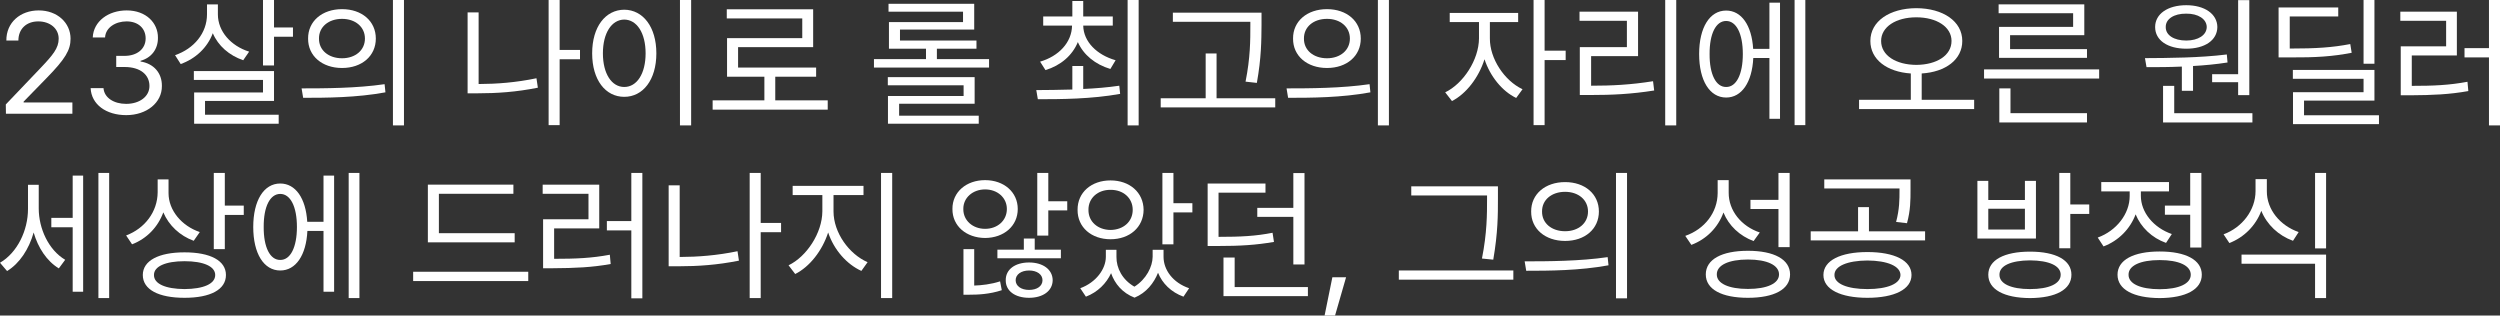
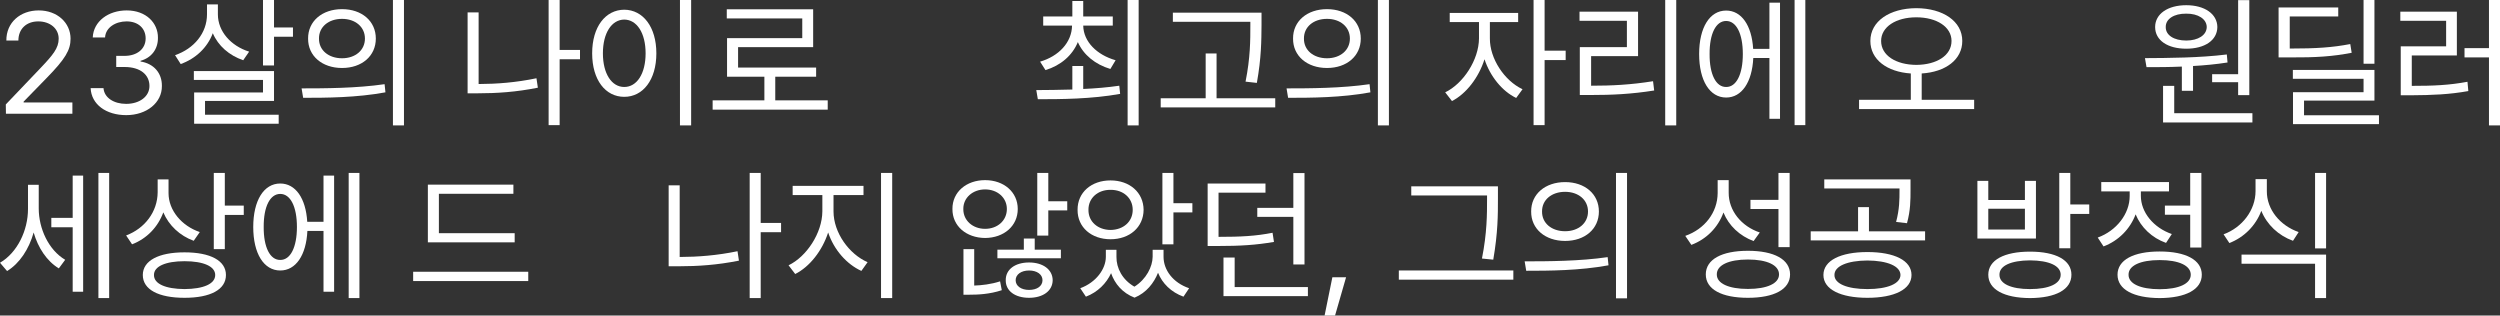
<svg xmlns="http://www.w3.org/2000/svg" fill="none" height="100%" overflow="visible" preserveAspectRatio="none" style="display: block;" viewBox="0 0 206 26" width="100%">
  <rect x="0" y="0" width="206" height="26" fill="#333333" stroke="none" />
  <g id="23          ,    ">
    <path d="M0.489 9.371L0.478 8.606L3.355 5.59C4.357 4.535 4.835 3.966 4.835 3.189C4.835 2.331 4.101 1.763 3.157 1.763C2.155 1.763 1.515 2.401 1.515 3.34H0.524C0.513 1.856 1.666 0.858 3.192 0.858C4.719 0.858 5.814 1.879 5.814 3.189C5.814 4.129 5.371 4.859 3.88 6.39L1.946 8.374V8.443H5.965V9.371H0.489Z" fill="white" />
    <path d="M10.404 9.487C8.727 9.487 7.527 8.594 7.468 7.26H8.528C8.587 8.06 9.391 8.559 10.393 8.559C11.499 8.559 12.315 7.956 12.315 7.086C12.315 6.17 11.581 5.521 10.264 5.521H9.577V4.604H10.264C11.29 4.604 12.001 4.036 12.001 3.166C12.001 2.331 11.383 1.763 10.428 1.763C9.53 1.763 8.703 2.262 8.657 3.085H7.643C7.701 1.751 8.936 0.858 10.439 0.858C12.047 0.858 13.026 1.902 13.014 3.108C13.026 4.059 12.466 4.767 11.581 5.01V5.068C12.676 5.242 13.352 6.019 13.34 7.086C13.352 8.466 12.082 9.487 10.404 9.487Z" fill="white" />
    <path d="M17.954 1.183C17.954 2.575 19.014 3.781 20.529 4.256L20.04 4.964C18.88 4.564 17.977 3.775 17.535 2.737C17.086 3.926 16.131 4.83 14.89 5.277L14.424 4.546C15.985 4.013 17.057 2.725 17.057 1.183V0.36H17.954V1.183ZM22.579 0V2.262H24.141V3.027H22.579V5.393H21.671V0H22.579ZM22.579 5.857V8.316H16.894V9.452H22.964V10.194H15.997V7.62H21.671V6.588H15.973V5.857H22.579Z" fill="white" />
    <path d="M28.184 0.754C29.815 0.754 30.968 1.74 30.968 3.178C30.968 4.616 29.815 5.602 28.184 5.602C26.552 5.602 25.376 4.616 25.387 3.178C25.376 1.74 26.552 0.754 28.184 0.754ZM28.184 1.554C27.077 1.554 26.273 2.215 26.285 3.178C26.273 4.14 27.077 4.801 28.184 4.801C29.279 4.801 30.071 4.14 30.071 3.178C30.071 2.215 29.279 1.554 28.184 1.554ZM33.287 0V10.334H32.378V0H33.287ZM24.851 7.283C26.762 7.283 29.395 7.272 31.691 6.936L31.76 7.608C29.395 8.049 26.844 8.06 24.98 8.06L24.851 7.283Z" fill="white" />
    <path d="M47.792 4.117V4.883H46.114V10.31H45.206V0H46.114V4.117H47.792ZM39.438 1.021V6.924C40.953 6.918 42.497 6.802 44.204 6.448L44.32 7.225C42.538 7.585 40.93 7.689 39.357 7.689H38.53V1.021H39.438Z" fill="white" />
    <path d="M56.95 0V10.334H56.029V0H56.95ZM51.439 0.8C52.977 0.812 54.084 2.204 54.084 4.396C54.084 6.588 52.977 7.979 51.439 7.979C49.889 7.979 48.794 6.588 48.794 4.396C48.794 2.204 49.889 0.812 51.439 0.8ZM51.439 1.612C50.402 1.624 49.679 2.714 49.679 4.396C49.679 6.077 50.402 7.167 51.439 7.167C52.476 7.167 53.198 6.077 53.198 4.396C53.198 2.714 52.476 1.624 51.439 1.612Z" fill="white" />
    <path d="M68.204 8.269V9.035H58.721V8.269H62.985V6.321H59.909V3.143H66.107V1.519H59.886V0.765H67.004V3.885H60.818V5.567H67.249V6.321H63.882V8.269H68.204Z" fill="white" />
-     <path d="M81.498 4.871V5.567H72.014V4.871H76.302V4.013H73.249V1.821H79.354V0.963H73.214V0.313H80.275V2.436H74.158V3.34H80.461V4.013H77.199V4.871H81.498ZM80.31 6.356V8.548H74.088V9.533H80.648V10.194H73.168V7.91H79.401V7.028H73.156V6.356H80.31Z" fill="white" />
    <path d="M89.258 5.439V7.33C90.254 7.289 91.273 7.202 92.229 7.063L92.299 7.736C89.933 8.165 87.382 8.176 85.518 8.176L85.39 7.423C86.258 7.417 87.283 7.411 88.361 7.376V5.439H89.258ZM91.693 1.357V2.111H89.258C89.281 3.445 90.394 4.529 91.926 4.964L91.495 5.683C90.248 5.312 89.275 4.517 88.815 3.468C88.361 4.575 87.394 5.399 86.147 5.776L85.704 5.08C87.236 4.633 88.314 3.503 88.337 2.111H85.96V1.357H88.361V0.081H89.258V1.357H91.693ZM93.825 0V10.334H92.916V0H93.825Z" fill="white" />
    <path d="M103.95 1.044V2.076C103.938 3.34 103.938 4.755 103.565 6.831L102.633 6.727C103.029 4.755 103.029 3.305 103.029 2.076V1.798H96.644V1.044H103.95ZM105.08 8.095V8.849H95.642V8.095H99.347V4.407H100.245V8.095H105.08Z" fill="white" />
    <path d="M109.344 0.754C110.975 0.754 112.128 1.74 112.128 3.178C112.128 4.616 110.975 5.602 109.344 5.602C107.713 5.602 106.536 4.616 106.548 3.178C106.536 1.74 107.713 0.754 109.344 0.754ZM109.344 1.554C108.237 1.554 107.433 2.215 107.445 3.178C107.433 4.14 108.237 4.801 109.344 4.801C110.439 4.801 111.231 4.14 111.231 3.178C111.231 2.215 110.439 1.554 109.344 1.554ZM114.447 0V10.334H113.538V0H114.447ZM106.012 7.283C107.923 7.283 110.556 7.272 112.851 6.936L112.921 7.608C110.556 8.049 108.004 8.06 106.14 8.06L106.012 7.283Z" fill="white" />
    <path d="M122.766 3.166C122.754 4.825 123.954 6.646 125.457 7.353L124.933 8.072C123.768 7.51 122.783 6.28 122.323 4.883C121.845 6.402 120.803 7.736 119.643 8.327L119.084 7.608C120.575 6.889 121.857 4.929 121.869 3.166V1.821H119.457V1.067H125.096V1.821H122.766V3.166ZM127.275 0V4.175H129.011V4.952H127.275V10.31H126.366V0H127.275Z" fill="white" />
    <path d="M138.122 0V10.334H137.213V0H138.122ZM134.976 0.963V4.628H131.108V7.063C132.826 7.063 134.358 6.988 136.211 6.692L136.304 7.457C134.393 7.759 132.821 7.829 131.038 7.829H130.176V3.885H134.056V1.716H130.152V0.963H134.976Z" fill="white" />
    <path d="M148.759 0V10.31H147.874V0H148.759ZM146.673 0.22V9.789H145.8V4.778H144.471C144.372 6.785 143.516 8.037 142.234 8.037C140.883 8.037 140.009 6.646 140.009 4.454C140.009 2.262 140.883 0.87 142.234 0.87C143.493 0.87 144.343 2.082 144.46 4.024H145.8V0.22H146.673ZM142.234 1.728C141.396 1.728 140.86 2.772 140.871 4.454C140.86 6.124 141.396 7.179 142.234 7.167C143.073 7.179 143.609 6.124 143.609 4.454C143.609 2.772 143.073 1.728 142.234 1.728Z" fill="white" />
    <path d="M157.905 0.673C160.107 0.684 161.692 1.751 161.692 3.375C161.692 4.912 160.317 5.932 158.348 6.054V8.223H162.67V8.988H153.186V8.223H157.451V6.054C155.487 5.926 154.118 4.906 154.118 3.375C154.118 1.751 155.703 0.684 157.905 0.673ZM157.905 1.427C156.227 1.427 155.004 2.215 155.004 3.375C155.004 4.57 156.227 5.335 157.905 5.347C159.583 5.335 160.806 4.57 160.806 3.375C160.806 2.215 159.583 1.427 157.905 1.427Z" fill="white" />
-     <path d="M172.97 5.718V6.472H163.486V5.718H172.97ZM171.968 9.325V10.09H164.744V7.283H165.664V9.325H171.968ZM171.746 0.36V2.899H165.63V4.048H171.968V4.767H164.721V2.215H170.826V1.09H164.686V0.36H171.746Z" fill="white" />
    <path d="M185.343 0.012V7.84H184.422V6.773H182.279V6.112H184.422V0.012H185.343ZM185.599 9.325V10.09H178.236V7.075H179.156V9.325H185.599ZM176.745 4.79C178.679 4.778 181.265 4.767 183.49 4.488L183.549 5.149C182.622 5.294 181.655 5.387 180.706 5.439V7.481H179.785V5.486C178.737 5.532 177.741 5.538 176.873 5.532L176.745 4.79ZM180.147 0.429C181.661 0.429 182.698 1.148 182.71 2.227C182.698 3.329 181.661 4.013 180.147 4.013C178.62 4.013 177.583 3.329 177.583 2.227C177.583 1.148 178.62 0.429 180.147 0.429ZM180.147 1.125C179.133 1.113 178.446 1.566 178.457 2.227C178.446 2.899 179.133 3.34 180.147 3.34C181.125 3.34 181.824 2.899 181.836 2.227C181.824 1.566 181.125 1.113 180.147 1.125Z" fill="white" />
    <path d="M195.654 0V5.254H194.757V0H195.654ZM195.654 5.764V8.292H189.852V9.499H196.027V10.229H188.943V7.597H194.757V6.495H188.931V5.764H195.654ZM192.671 0.615V1.357H188.675V4.001C190.871 4.001 192.176 3.914 193.662 3.63L193.778 4.349C192.217 4.651 190.889 4.744 188.605 4.732H187.755V0.615H192.671Z" fill="white" />
    <path d="M206 0V10.334H205.091V4.732H203.076V3.966H205.091V0H206ZM202.446 0.963V4.57H198.73V7.075C200.512 7.075 201.806 7.022 203.32 6.738L203.39 7.504C201.829 7.782 200.489 7.84 198.613 7.852H197.821V3.816H201.561V1.716H197.786V0.963H202.446Z" fill="white" />
    <path d="M3.192 17.186C3.192 18.821 3.996 20.595 5.371 21.407L4.847 22.115C3.851 21.512 3.134 20.41 2.773 19.157C2.388 20.526 1.619 21.703 0.583 22.335L0 21.651C1.433 20.816 2.307 18.983 2.307 17.22V15.226H3.192V17.186ZM8.995 14.251V24.562H8.109V14.251H8.995ZM6.851 14.472V24.04H5.989V18.728H4.229V17.951H5.989V14.472H6.851Z" fill="white" />
    <path d="M13.888 15.921C13.888 17.325 14.96 18.612 16.463 19.122L15.962 19.842C14.814 19.424 13.911 18.572 13.457 17.499C13.014 18.711 12.094 19.668 10.882 20.131L10.393 19.401C11.942 18.821 12.979 17.441 12.991 15.852V14.785H13.888V15.921ZM18.525 14.251V16.942H20.086V17.708H18.525V20.526H17.616V14.251H18.525ZM15.204 20.793C17.337 20.793 18.618 21.477 18.618 22.66C18.618 23.866 17.337 24.539 15.204 24.539C13.072 24.539 11.767 23.866 11.767 22.66C11.767 21.477 13.072 20.793 15.204 20.793ZM15.204 21.523C13.643 21.523 12.676 21.952 12.688 22.66C12.676 23.39 13.643 23.808 15.204 23.82C16.777 23.808 17.733 23.39 17.733 22.66C17.733 21.952 16.777 21.523 15.204 21.523Z" fill="white" />
    <path d="M29.617 14.251V24.562H28.731V14.251H29.617ZM27.531 14.472V24.04H26.657V19.03H25.329C25.23 21.036 24.374 22.289 23.092 22.289C21.741 22.289 20.867 20.897 20.867 18.705C20.867 16.513 21.741 15.121 23.092 15.121C24.35 15.121 25.201 16.333 25.317 18.276H26.657V14.472H27.531ZM23.092 15.979C22.253 15.979 21.717 17.023 21.729 18.705C21.717 20.375 22.253 21.43 23.092 21.419C23.931 21.43 24.467 20.375 24.467 18.705C24.467 17.023 23.931 15.979 23.092 15.979Z" fill="white" />
    <path d="M42.409 19.215V19.969H35.256V15.214H42.304V15.968H36.164V19.215H42.409ZM43.528 22.393V23.159H34.044V22.393H43.528Z" fill="white" />
-     <path d="M52.93 14.251V24.585H52.021V18.983H50.006V18.218H52.021V14.251H52.93ZM49.377 15.214V18.821H45.66V21.326C47.443 21.326 48.736 21.274 50.25 20.99L50.32 21.755C48.759 22.034 47.419 22.091 45.544 22.103H44.751V18.067H48.491V15.968H44.716V15.214H49.377Z" fill="white" />
    <path d="M64.36 18.369V19.134H62.682V24.562H61.773V14.251H62.682V18.369H64.36ZM56.006 15.272V21.175C57.521 21.169 59.064 21.053 60.771 20.7L60.888 21.477C59.105 21.836 57.497 21.941 55.924 21.941H55.097V15.272H56.006Z" fill="white" />
    <path d="M68.682 17.418C68.682 19.169 69.964 20.943 71.49 21.604L70.977 22.323C69.766 21.773 68.717 20.584 68.24 19.157C67.75 20.671 66.707 21.987 65.525 22.579L64.977 21.86C66.457 21.152 67.75 19.204 67.762 17.418V16.072H65.315V15.318H71.152V16.072H68.682V17.418ZM73.517 14.251V24.562H72.597V14.251H73.517Z" fill="white" />
    <path d="M81.172 14.843C82.722 14.843 83.863 15.829 83.863 17.22C83.863 18.624 82.722 19.598 81.172 19.61C79.622 19.598 78.469 18.624 78.481 17.22C78.469 15.829 79.622 14.843 81.172 14.843ZM81.172 15.608C80.158 15.608 79.366 16.293 79.378 17.22C79.366 18.172 80.158 18.856 81.172 18.856C82.197 18.856 82.966 18.172 82.966 17.22C82.966 16.293 82.197 15.608 81.172 15.608ZM86.38 14.251V16.583H87.941V17.336H86.38V19.412H85.471V14.251H86.38ZM80.275 20.526V23.53C80.875 23.512 81.673 23.425 82.407 23.182L82.547 23.912C81.533 24.249 80.555 24.284 79.879 24.284H79.389V20.526H80.275ZM87.417 20.572V21.28H82.186V20.572H84.364V19.656H85.261V20.572H87.417ZM84.795 21.628C85.926 21.628 86.73 22.196 86.741 23.089C86.73 23.982 85.926 24.539 84.795 24.539C83.654 24.539 82.861 23.982 82.873 23.089C82.861 22.196 83.654 21.628 84.795 21.628ZM84.795 22.289C84.155 22.289 83.689 22.613 83.689 23.089C83.689 23.576 84.155 23.889 84.795 23.889C85.448 23.889 85.902 23.576 85.902 23.089C85.902 22.613 85.448 22.289 84.795 22.289Z" fill="white" />
    <path d="M91.506 14.866C93.079 14.866 94.221 15.852 94.233 17.29C94.221 18.728 93.079 19.714 91.506 19.714C89.933 19.714 88.78 18.728 88.792 17.29C88.78 15.852 89.933 14.866 91.506 14.866ZM91.506 15.643C90.458 15.632 89.677 16.327 89.689 17.29C89.677 18.264 90.458 18.937 91.506 18.948C92.567 18.937 93.336 18.264 93.336 17.29C93.336 16.327 92.567 15.632 91.506 15.643ZM96.691 14.251V16.745H98.252V17.499H96.691V20.131H95.782V14.251H96.691ZM91.996 21.164C91.984 22.086 92.479 23.054 93.475 23.622C94.466 23.002 94.967 21.958 94.978 21.164V20.584H95.876V21.164C95.876 22.231 96.644 23.298 97.984 23.75L97.518 24.446C96.487 24.069 95.771 23.344 95.421 22.474C95.089 23.315 94.46 24.127 93.487 24.527C92.485 24.139 91.856 23.379 91.553 22.509C91.168 23.35 90.458 24.069 89.479 24.446L89.013 23.75C90.318 23.274 91.122 22.161 91.122 21.164V20.584H91.996V21.164Z" fill="white" />
    <path d="M104.276 15.121V15.875H100.408V19.517C102.266 19.517 103.466 19.453 104.858 19.18L104.975 19.934C103.495 20.189 102.237 20.271 100.291 20.271H99.51V15.121H104.276ZM107.491 14.263V21.79H106.571V17.87H103.6V17.128H106.571V14.263H107.491ZM107.771 23.657V24.399H100.815V21.222H101.736V23.657H107.771Z" fill="white" />
    <path d="M110.917 22.845L110.008 26H109.146L109.787 22.845H110.917Z" fill="white" />
    <path d="M123.43 15.353V16.385C123.43 17.684 123.43 19.157 123.045 21.396L122.113 21.303C122.533 19.192 122.533 17.65 122.533 16.385V16.107H116.288V15.353H123.43ZM124.7 22.289V23.043H115.263V22.289H124.7Z" fill="white" />
    <path d="M128.964 15.005C130.595 15.005 131.749 15.991 131.749 17.429C131.749 18.867 130.595 19.853 128.964 19.853C127.333 19.853 126.156 18.867 126.168 17.429C126.156 15.991 127.333 15.005 128.964 15.005ZM128.964 15.806C127.857 15.806 127.053 16.467 127.065 17.429C127.053 18.392 127.857 19.053 128.964 19.053C130.059 19.053 130.852 18.392 130.852 17.429C130.852 16.467 130.059 15.806 128.964 15.806ZM134.067 14.251V24.585H133.158V14.251H134.067ZM125.632 21.535C127.543 21.535 130.176 21.523 132.471 21.187L132.541 21.86C130.176 22.3 127.624 22.312 125.76 22.312L125.632 21.535Z" fill="white" />
    <path d="M142.444 15.875C142.433 17.348 143.481 18.647 145.007 19.157L144.495 19.865C143.353 19.436 142.456 18.601 142.013 17.51C141.565 18.746 140.615 19.708 139.368 20.178L138.867 19.436C140.464 18.879 141.524 17.51 141.535 15.91V14.843H142.444V15.875ZM147.466 14.251V20.363H146.545V17.22H144.238V16.467H146.545V14.251H147.466ZM144.029 20.665C146.184 20.665 147.501 21.372 147.501 22.613C147.501 23.843 146.184 24.539 144.029 24.539C141.873 24.539 140.557 23.843 140.557 22.613C140.557 21.372 141.873 20.665 144.029 20.665ZM144.029 21.384C142.444 21.384 141.454 21.848 141.466 22.613C141.454 23.356 142.444 23.808 144.029 23.808C145.613 23.808 146.592 23.356 146.592 22.613C146.592 21.848 145.613 21.384 144.029 21.384Z" fill="white" />
    <path d="M153.874 20.769C156.099 20.769 157.509 21.465 157.509 22.66C157.509 23.843 156.099 24.539 153.874 24.539C151.66 24.539 150.25 23.843 150.25 22.66C150.25 21.465 151.66 20.769 153.874 20.769ZM153.874 21.465C152.219 21.477 151.147 21.929 151.159 22.66C151.147 23.379 152.219 23.82 153.874 23.82C155.528 23.82 156.588 23.379 156.6 22.66C156.588 21.929 155.528 21.477 153.874 21.465ZM157.427 14.785V15.655C157.427 16.49 157.427 17.325 157.136 18.392L156.239 18.287C156.519 17.22 156.519 16.467 156.519 15.655V15.527H150.32V14.785H157.427ZM158.627 19.064V19.807H149.202V19.064H153.105V17.07H154.002V19.064H158.627Z" fill="white" />
    <path d="M167.272 20.735C169.404 20.735 170.686 21.43 170.686 22.637C170.686 23.854 169.404 24.55 167.272 24.562C165.14 24.55 163.835 23.854 163.835 22.637C163.835 21.43 165.14 20.735 167.272 20.735ZM167.272 21.454C165.711 21.465 164.744 21.894 164.756 22.637C164.744 23.379 165.711 23.82 167.272 23.82C168.845 23.82 169.801 23.379 169.801 22.637C169.801 21.894 168.845 21.465 167.272 21.454ZM170.593 14.251V16.849H172.154V17.626H170.593V20.456H169.684V14.251H170.593ZM163.835 14.901V16.478H166.853V14.901H167.762V19.656H162.938V14.901H163.835ZM163.835 18.914H166.853V17.197H163.835V18.914Z" fill="white" />
    <path d="M181.393 14.251V20.398H180.473V17.696H178.387V16.942H180.473V14.251H181.393ZM177.956 20.723C180.112 20.723 181.428 21.419 181.428 22.637C181.428 23.854 180.112 24.55 177.956 24.562C175.801 24.55 174.484 23.854 174.484 22.637C174.484 21.419 175.801 20.723 177.956 20.723ZM177.956 21.43C176.372 21.43 175.381 21.883 175.393 22.637C175.381 23.379 176.372 23.831 177.956 23.831C179.541 23.831 180.519 23.379 180.519 22.637C180.519 21.883 179.541 21.43 177.956 21.43ZM176.407 16.142C176.407 17.487 177.444 18.763 178.958 19.285L178.481 20.015C177.315 19.598 176.412 18.734 175.976 17.661C175.521 18.873 174.56 19.842 173.331 20.305L172.853 19.575C174.391 19.018 175.486 17.626 175.486 16.153V15.771H173.144V15.005H178.725V15.771H176.407V16.142Z" fill="white" />
    <path d="M186.788 15.748C186.776 17.255 187.871 18.589 189.409 19.122L188.943 19.842C187.743 19.407 186.793 18.514 186.333 17.371C185.873 18.595 184.912 19.557 183.7 20.027L183.222 19.308C184.772 18.74 185.856 17.302 185.856 15.748V14.762H186.788V15.748ZM191.669 20.978V24.562H190.761V21.732H184.702V20.978H191.669ZM191.669 14.251V20.468H190.761V14.251H191.669Z" fill="white" />
  </g>
</svg>